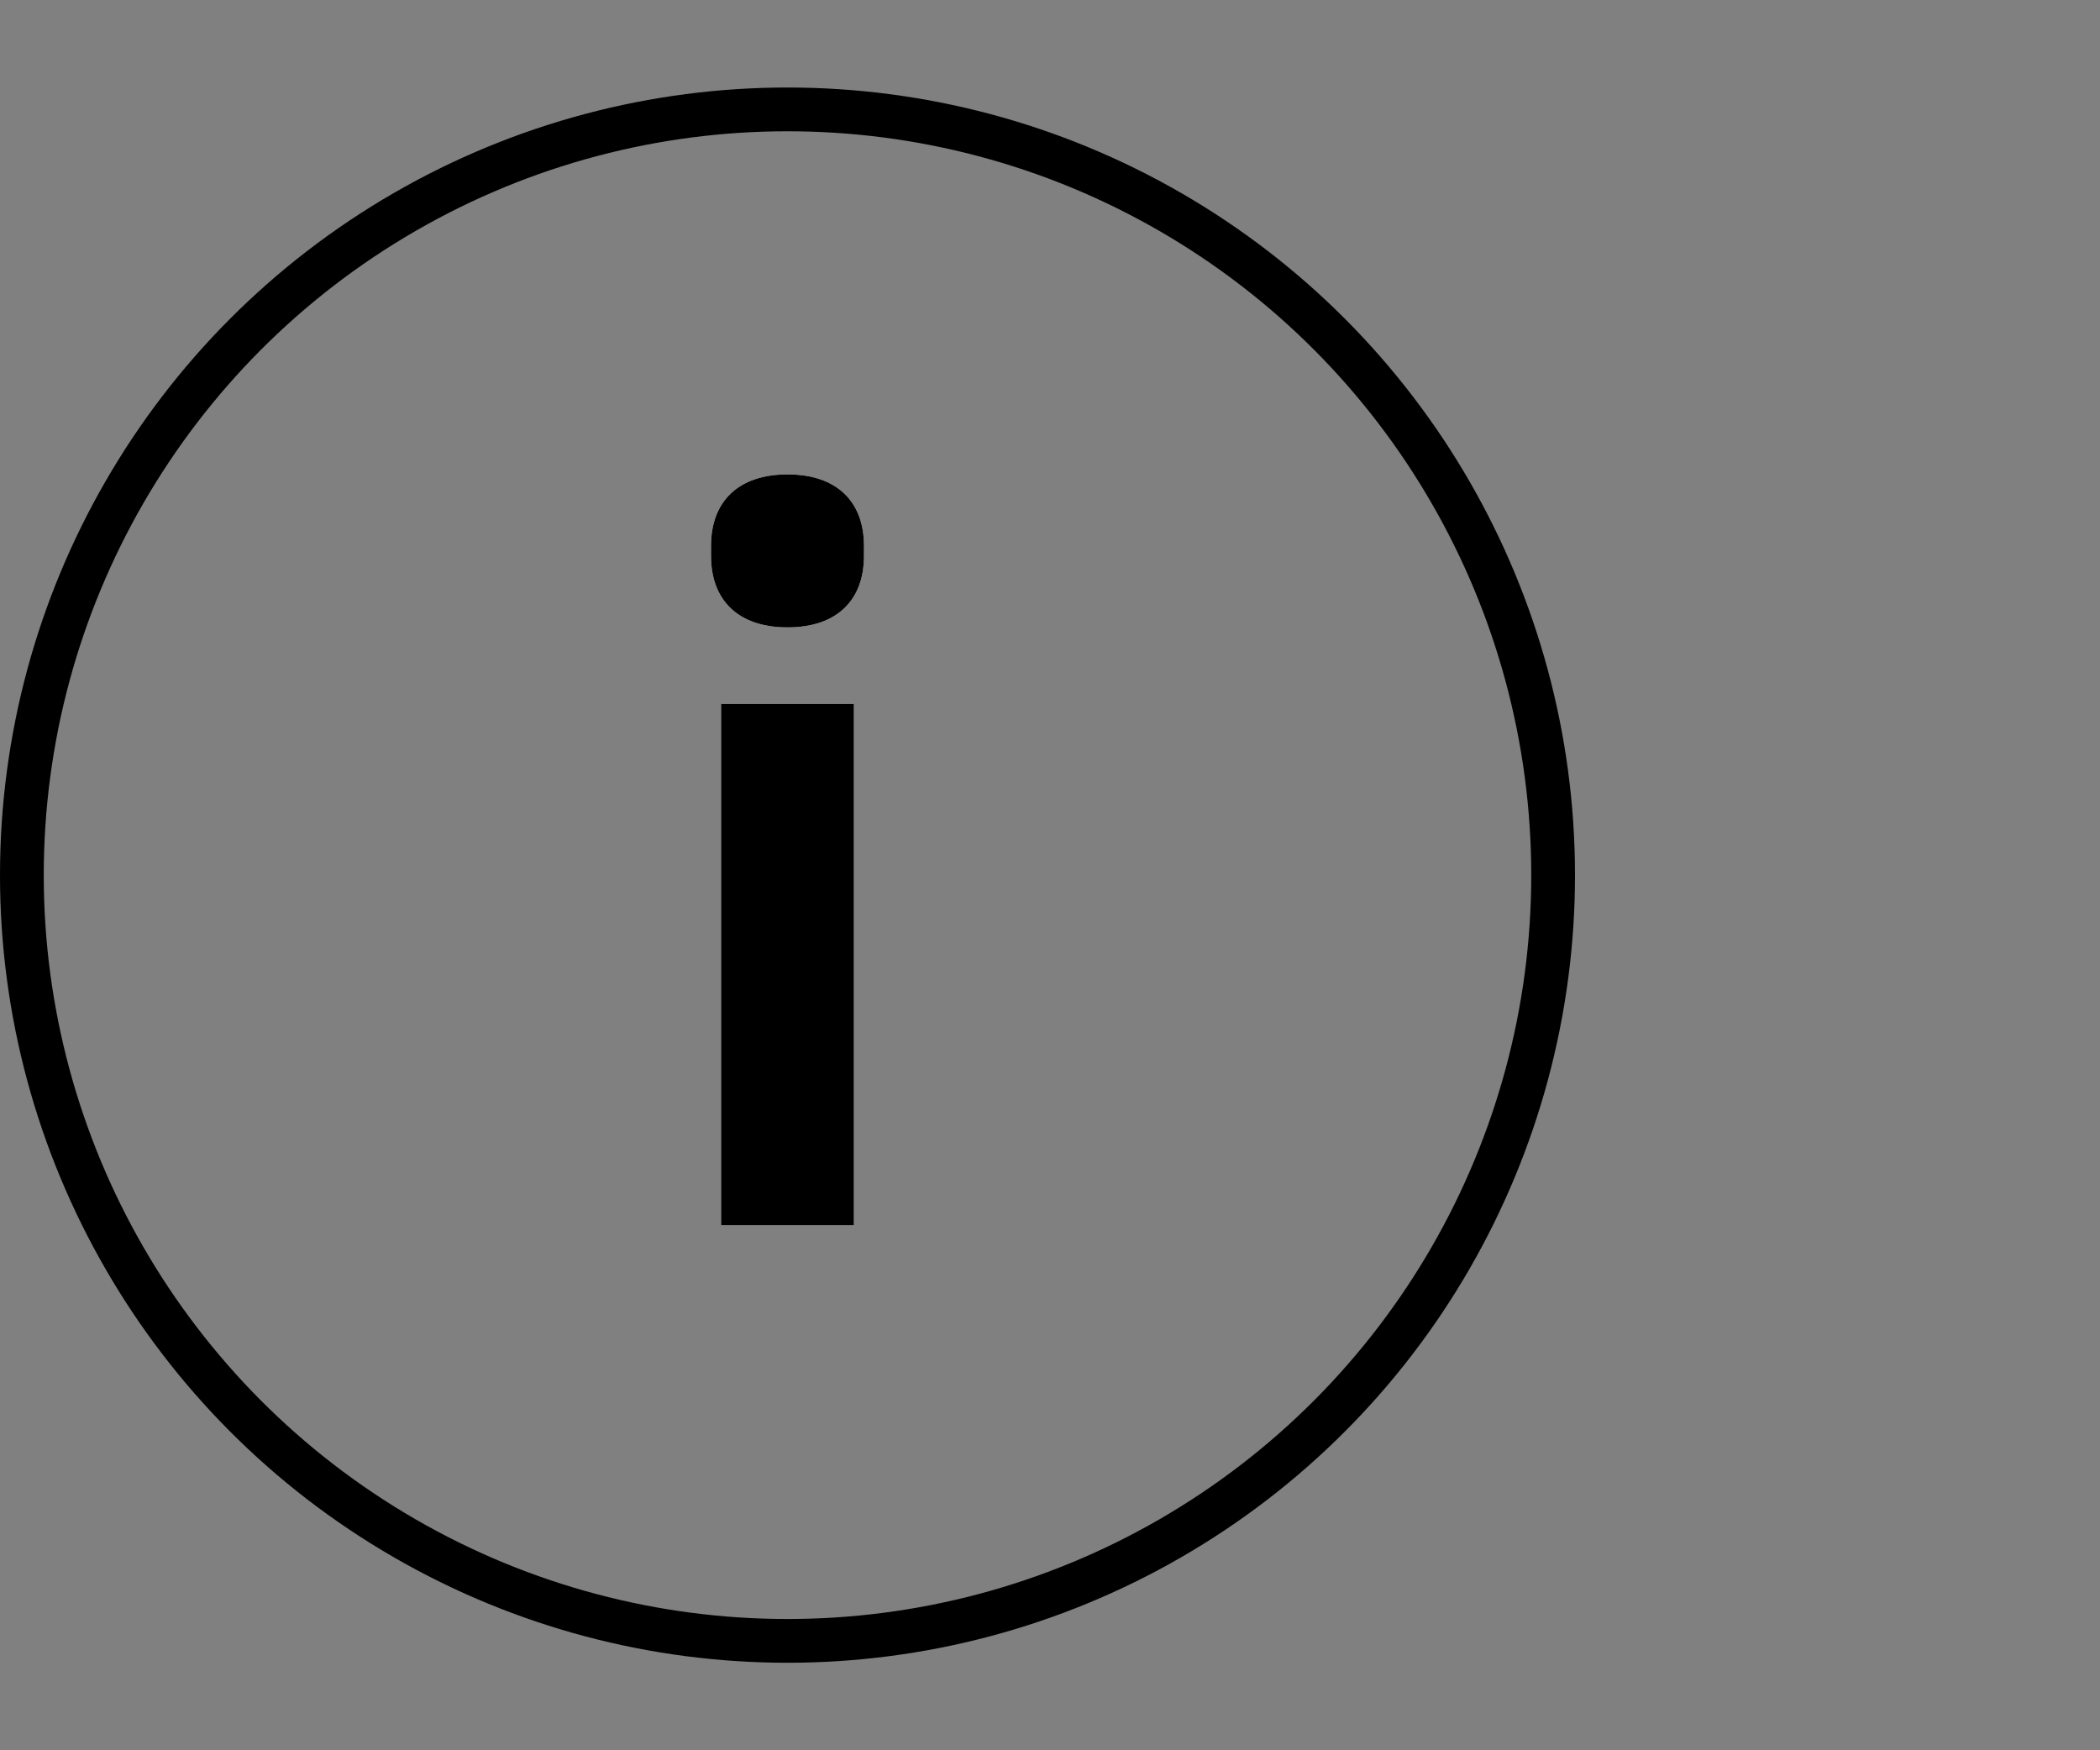
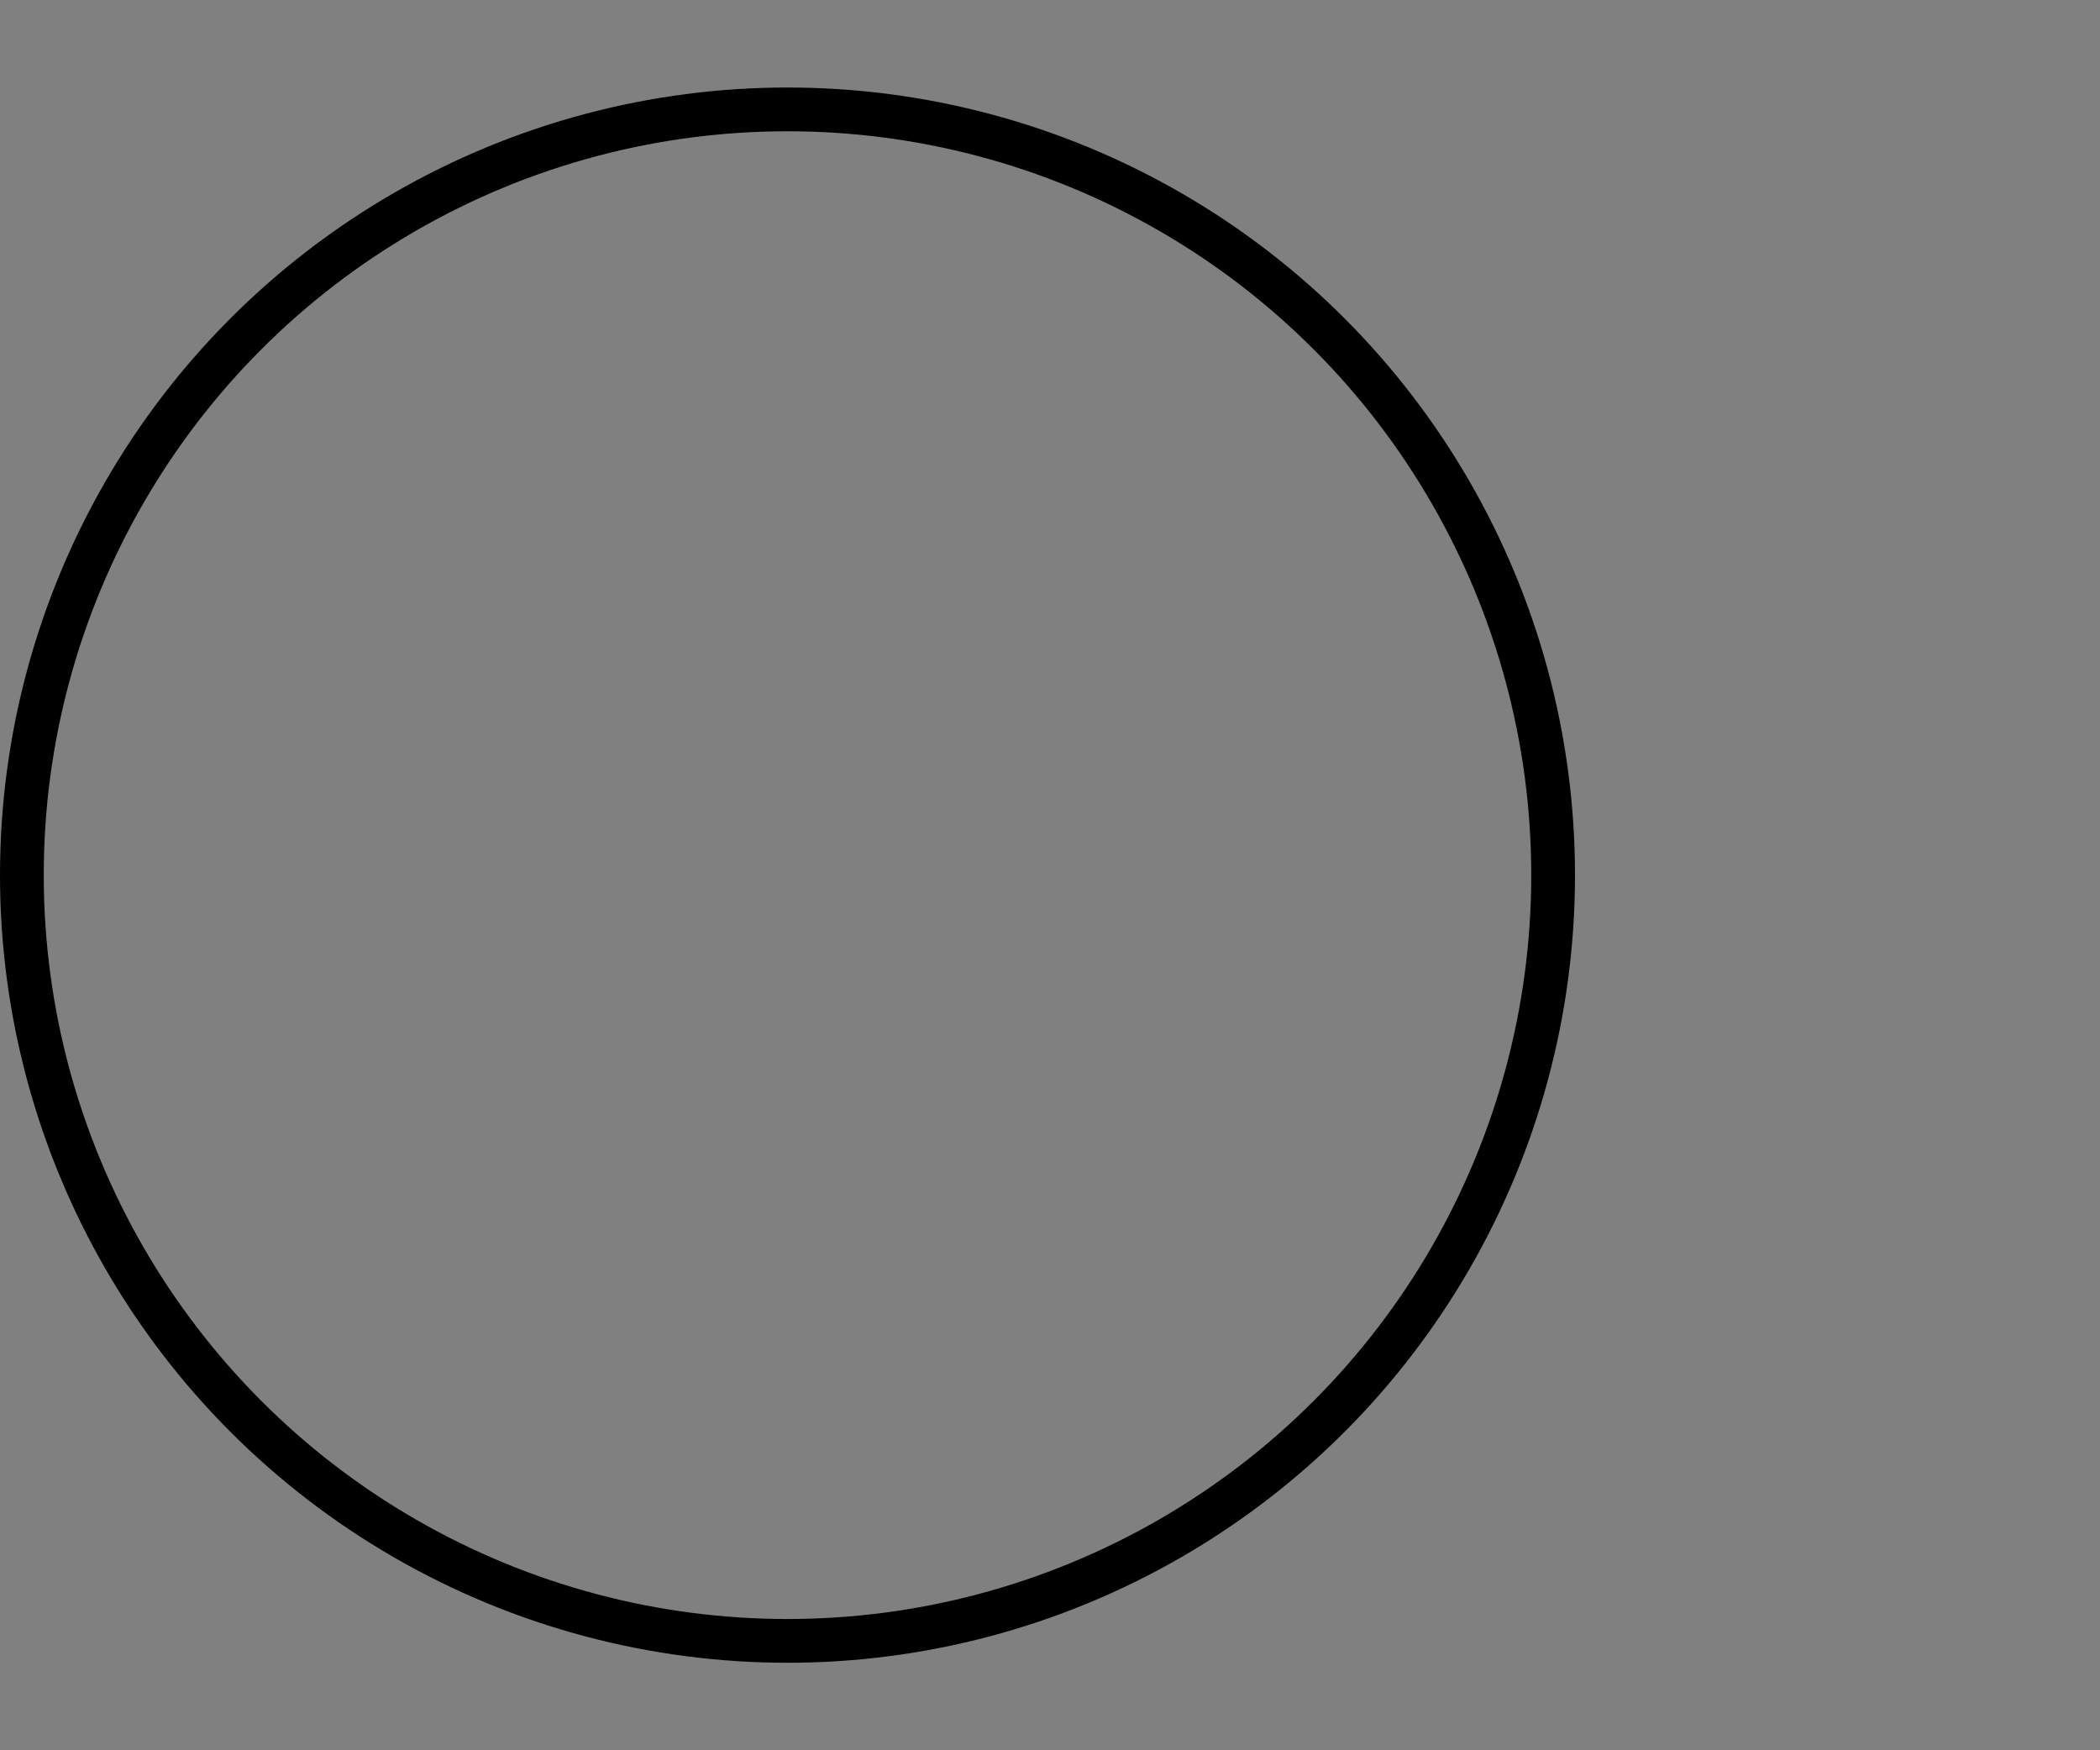
<svg xmlns="http://www.w3.org/2000/svg" xmlns:xlink="http://www.w3.org/1999/xlink" width="48" height="40" viewBox="0 0 48 40">
  <rect x="0" y="0" width="48" height="40" fill="#808080" stroke="none" />
  <defs>
-     <path id="i-icon-a" d="M18,14.338 C19.127,14.338 19.748,13.717 19.748,12.705 L19.748,12.475 C19.748,11.463 19.127,10.842 18,10.842 C16.873,10.842 16.252,11.463 16.252,12.475 L16.252,12.705 C16.252,13.717 16.873,14.338 18,14.338 Z M19.518,28 L19.518,16.086 L16.482,16.086 L16.482,28 L19.518,28 Z" />
-   </defs>
+     </defs>
  <g fill="none" fill-rule="evenodd">
    <g fill-rule="nonzero">
      <use fill="#FFF" xlink:href="#i-icon-a" />
      <use fill="#000" xlink:href="#i-icon-a" />
    </g>
    <circle cx="18" cy="20" r="17.5" stroke="#000" />
  </g>
</svg>